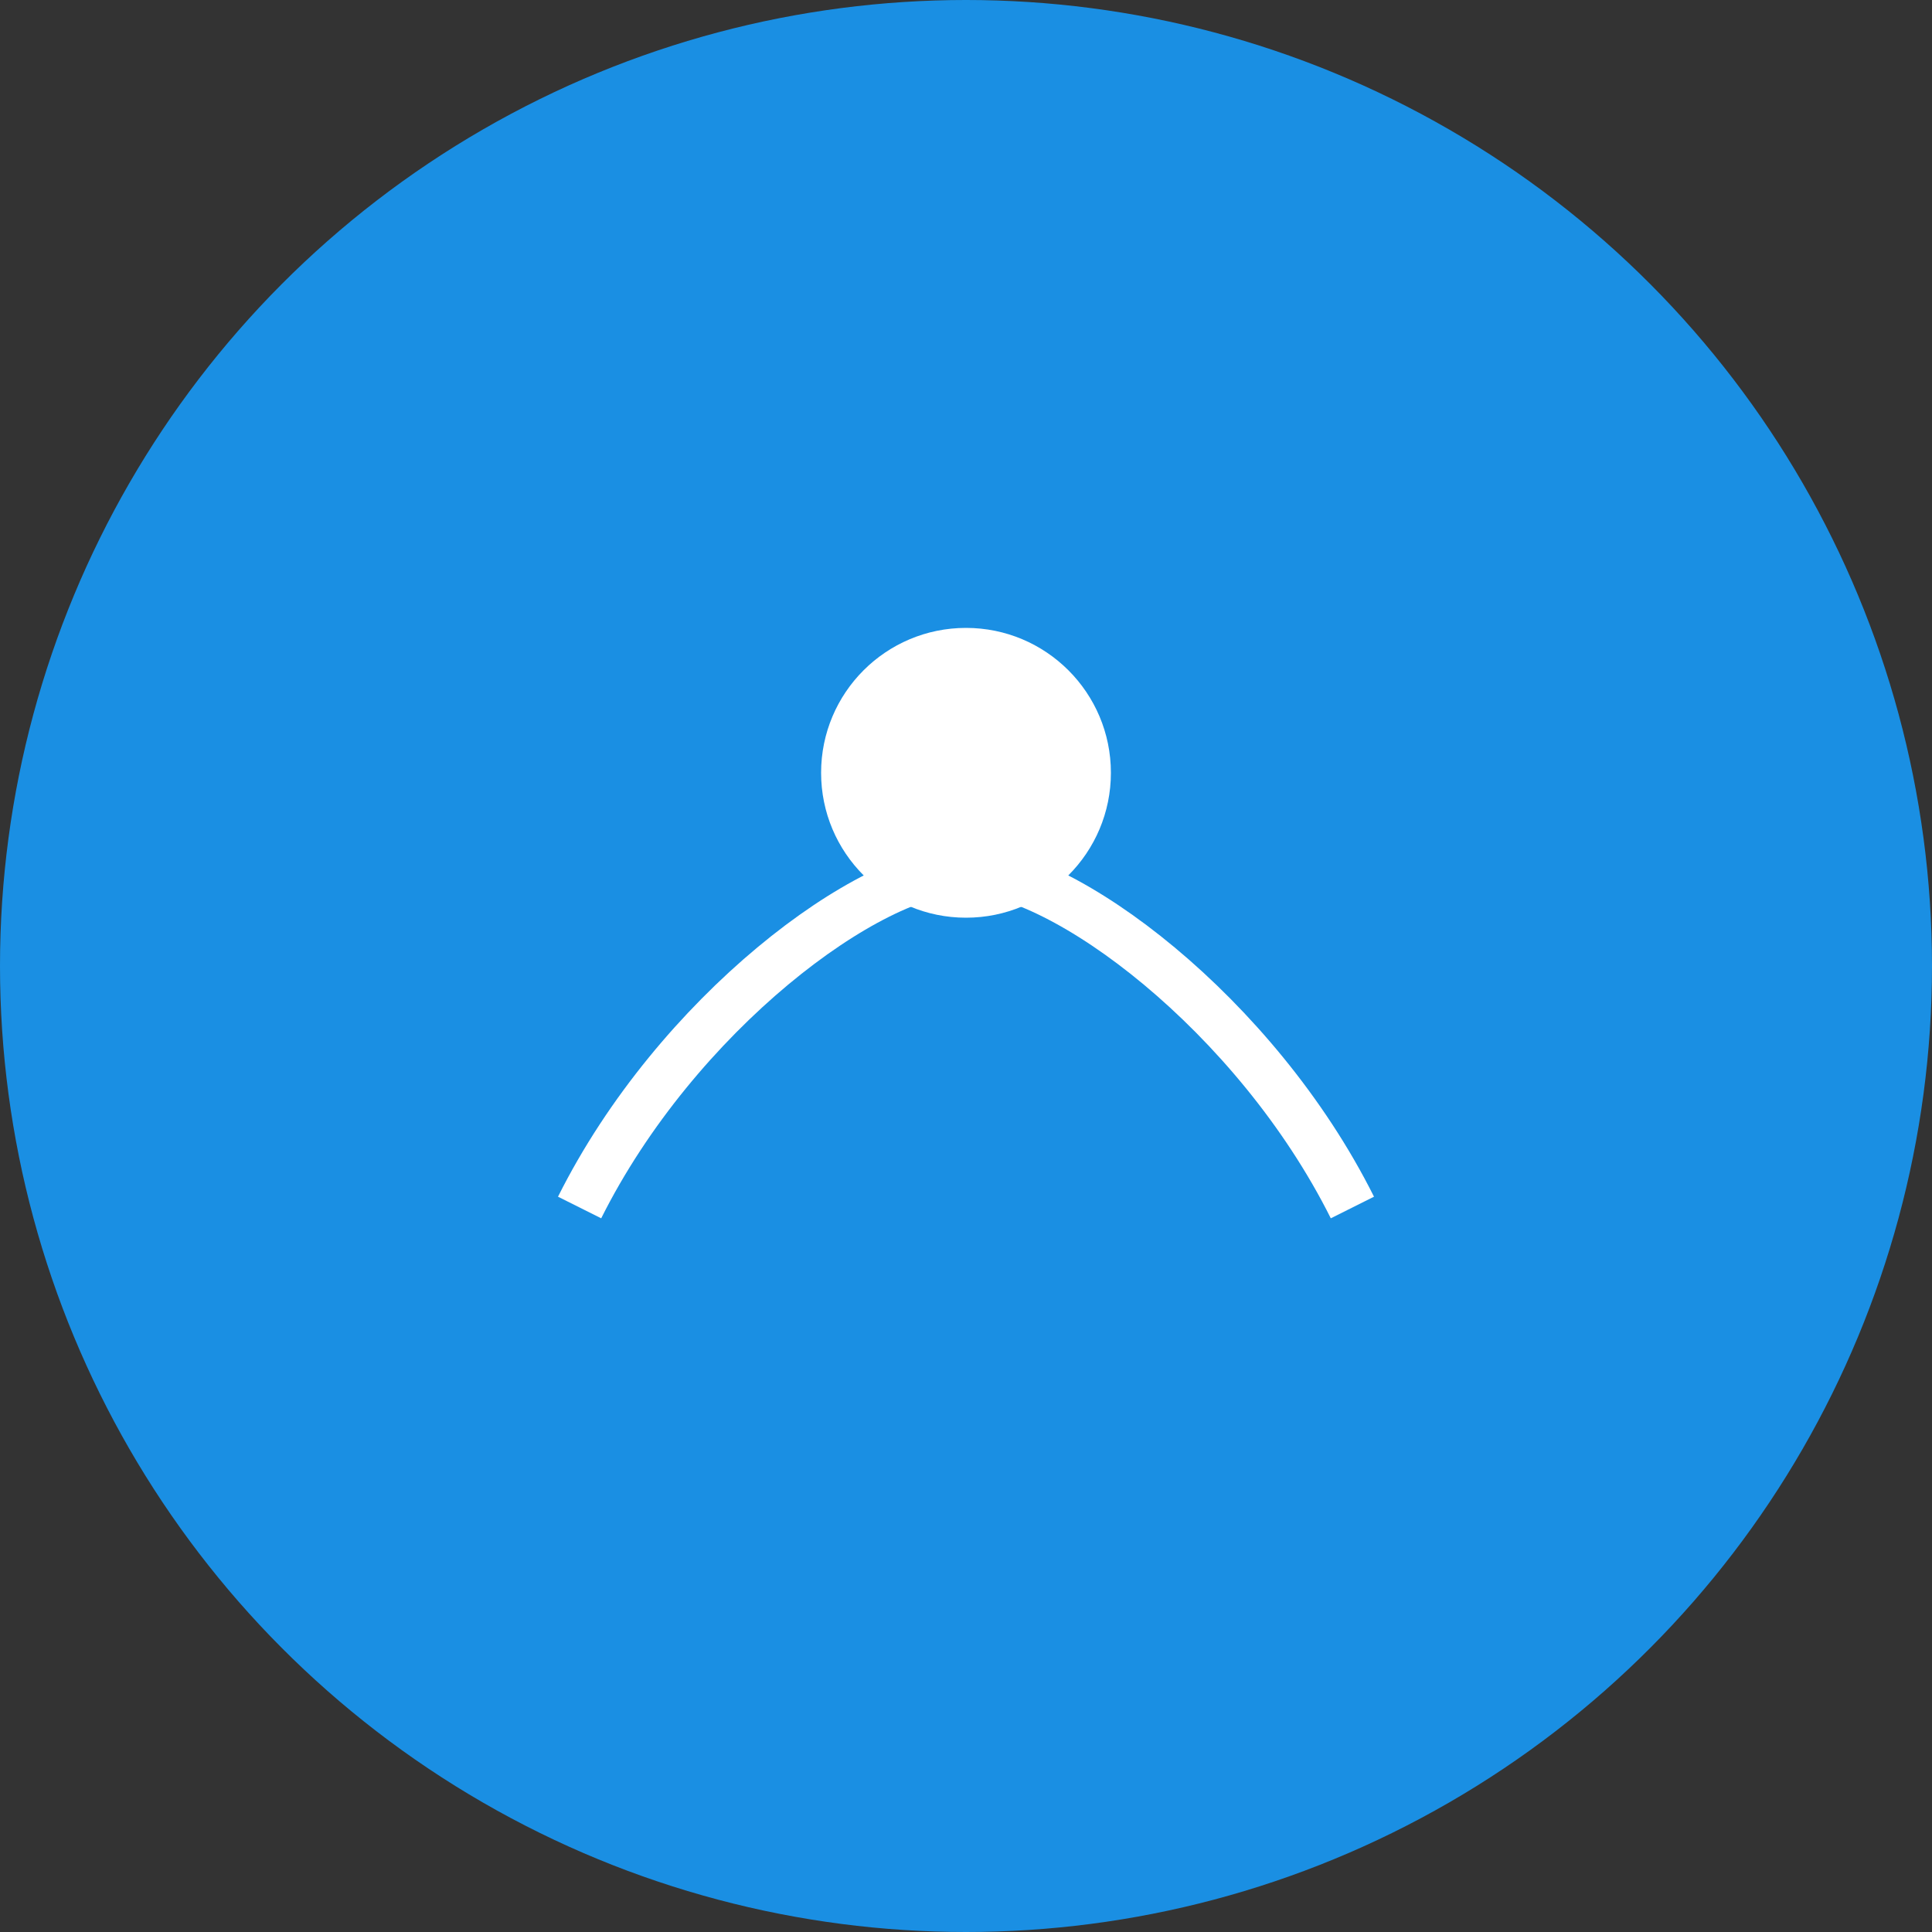
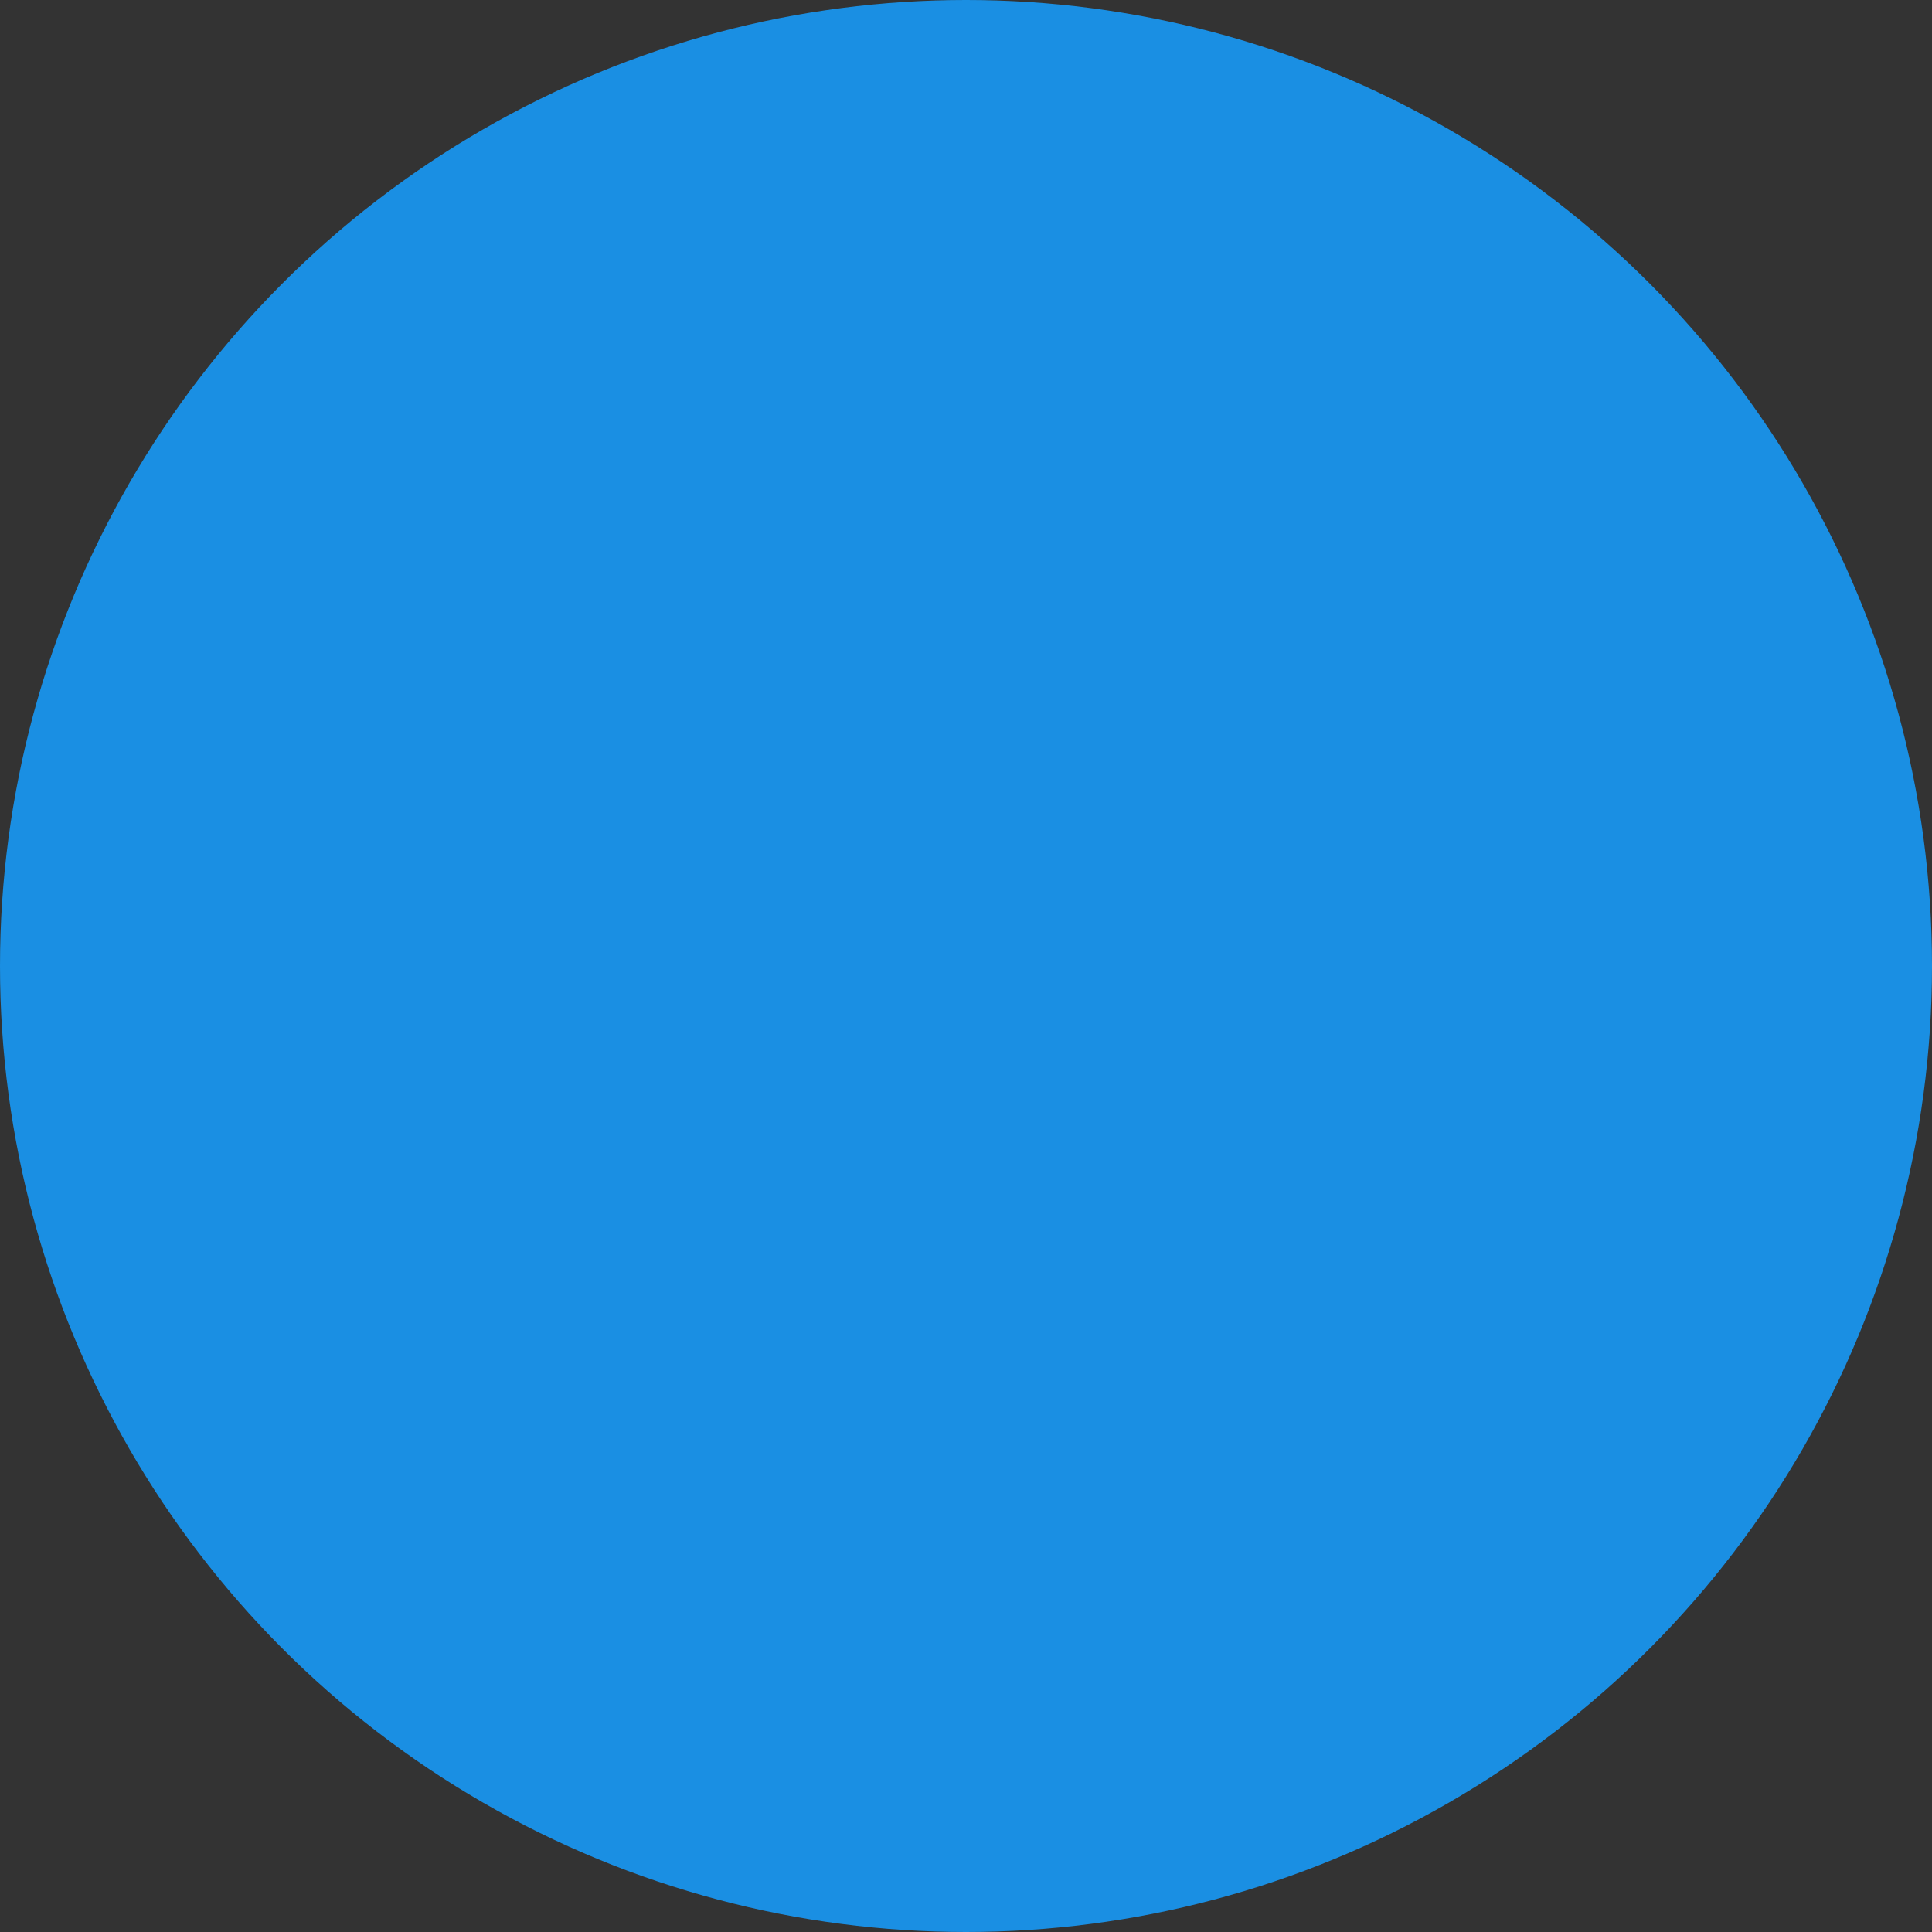
<svg xmlns="http://www.w3.org/2000/svg" viewBox="0 0 40 40" fill="none">
  <rect x="0" y="0" width="40" height="40" fill="#333333" stroke="none" />
  <circle cx="20" cy="20" r="20" fill="#1A8FE3" />
-   <path d="M12 25c2-4 6-7 8-7s6 3 8 7" stroke="#fff" strokeWidth="2" strokeLinecap="round" />
-   <circle cx="20" cy="16" r="3" fill="#fff" />
</svg>